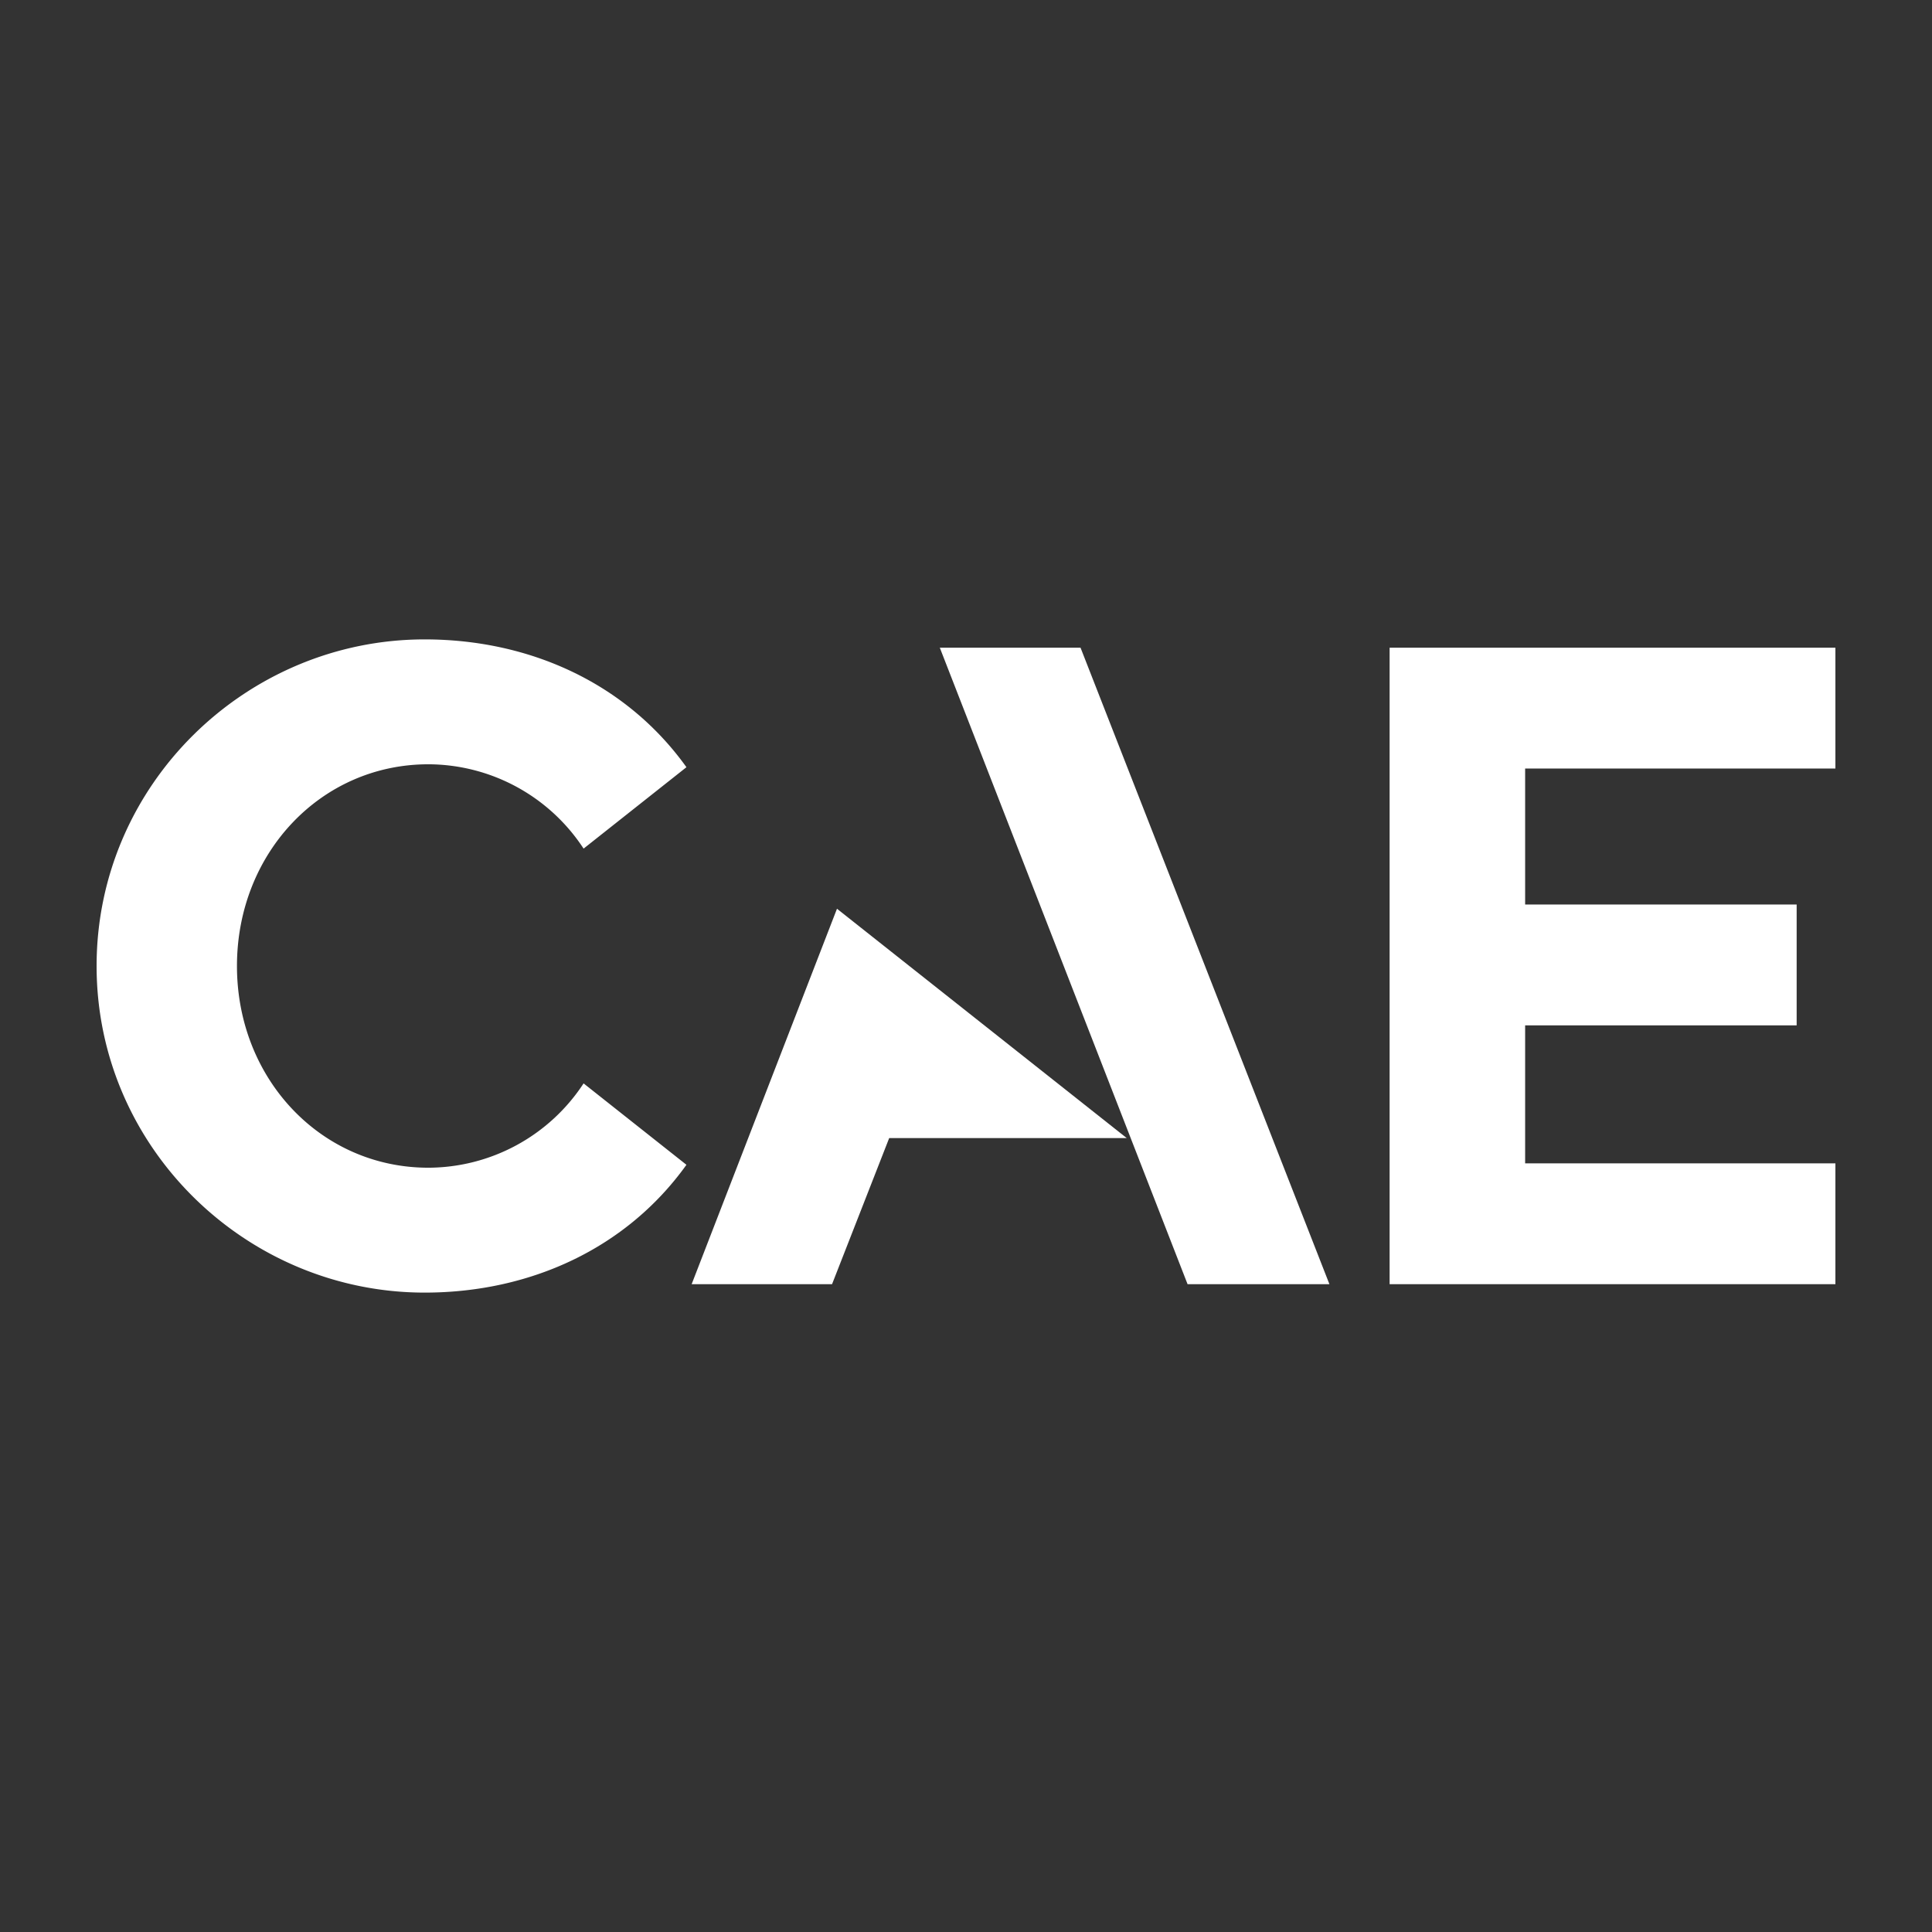
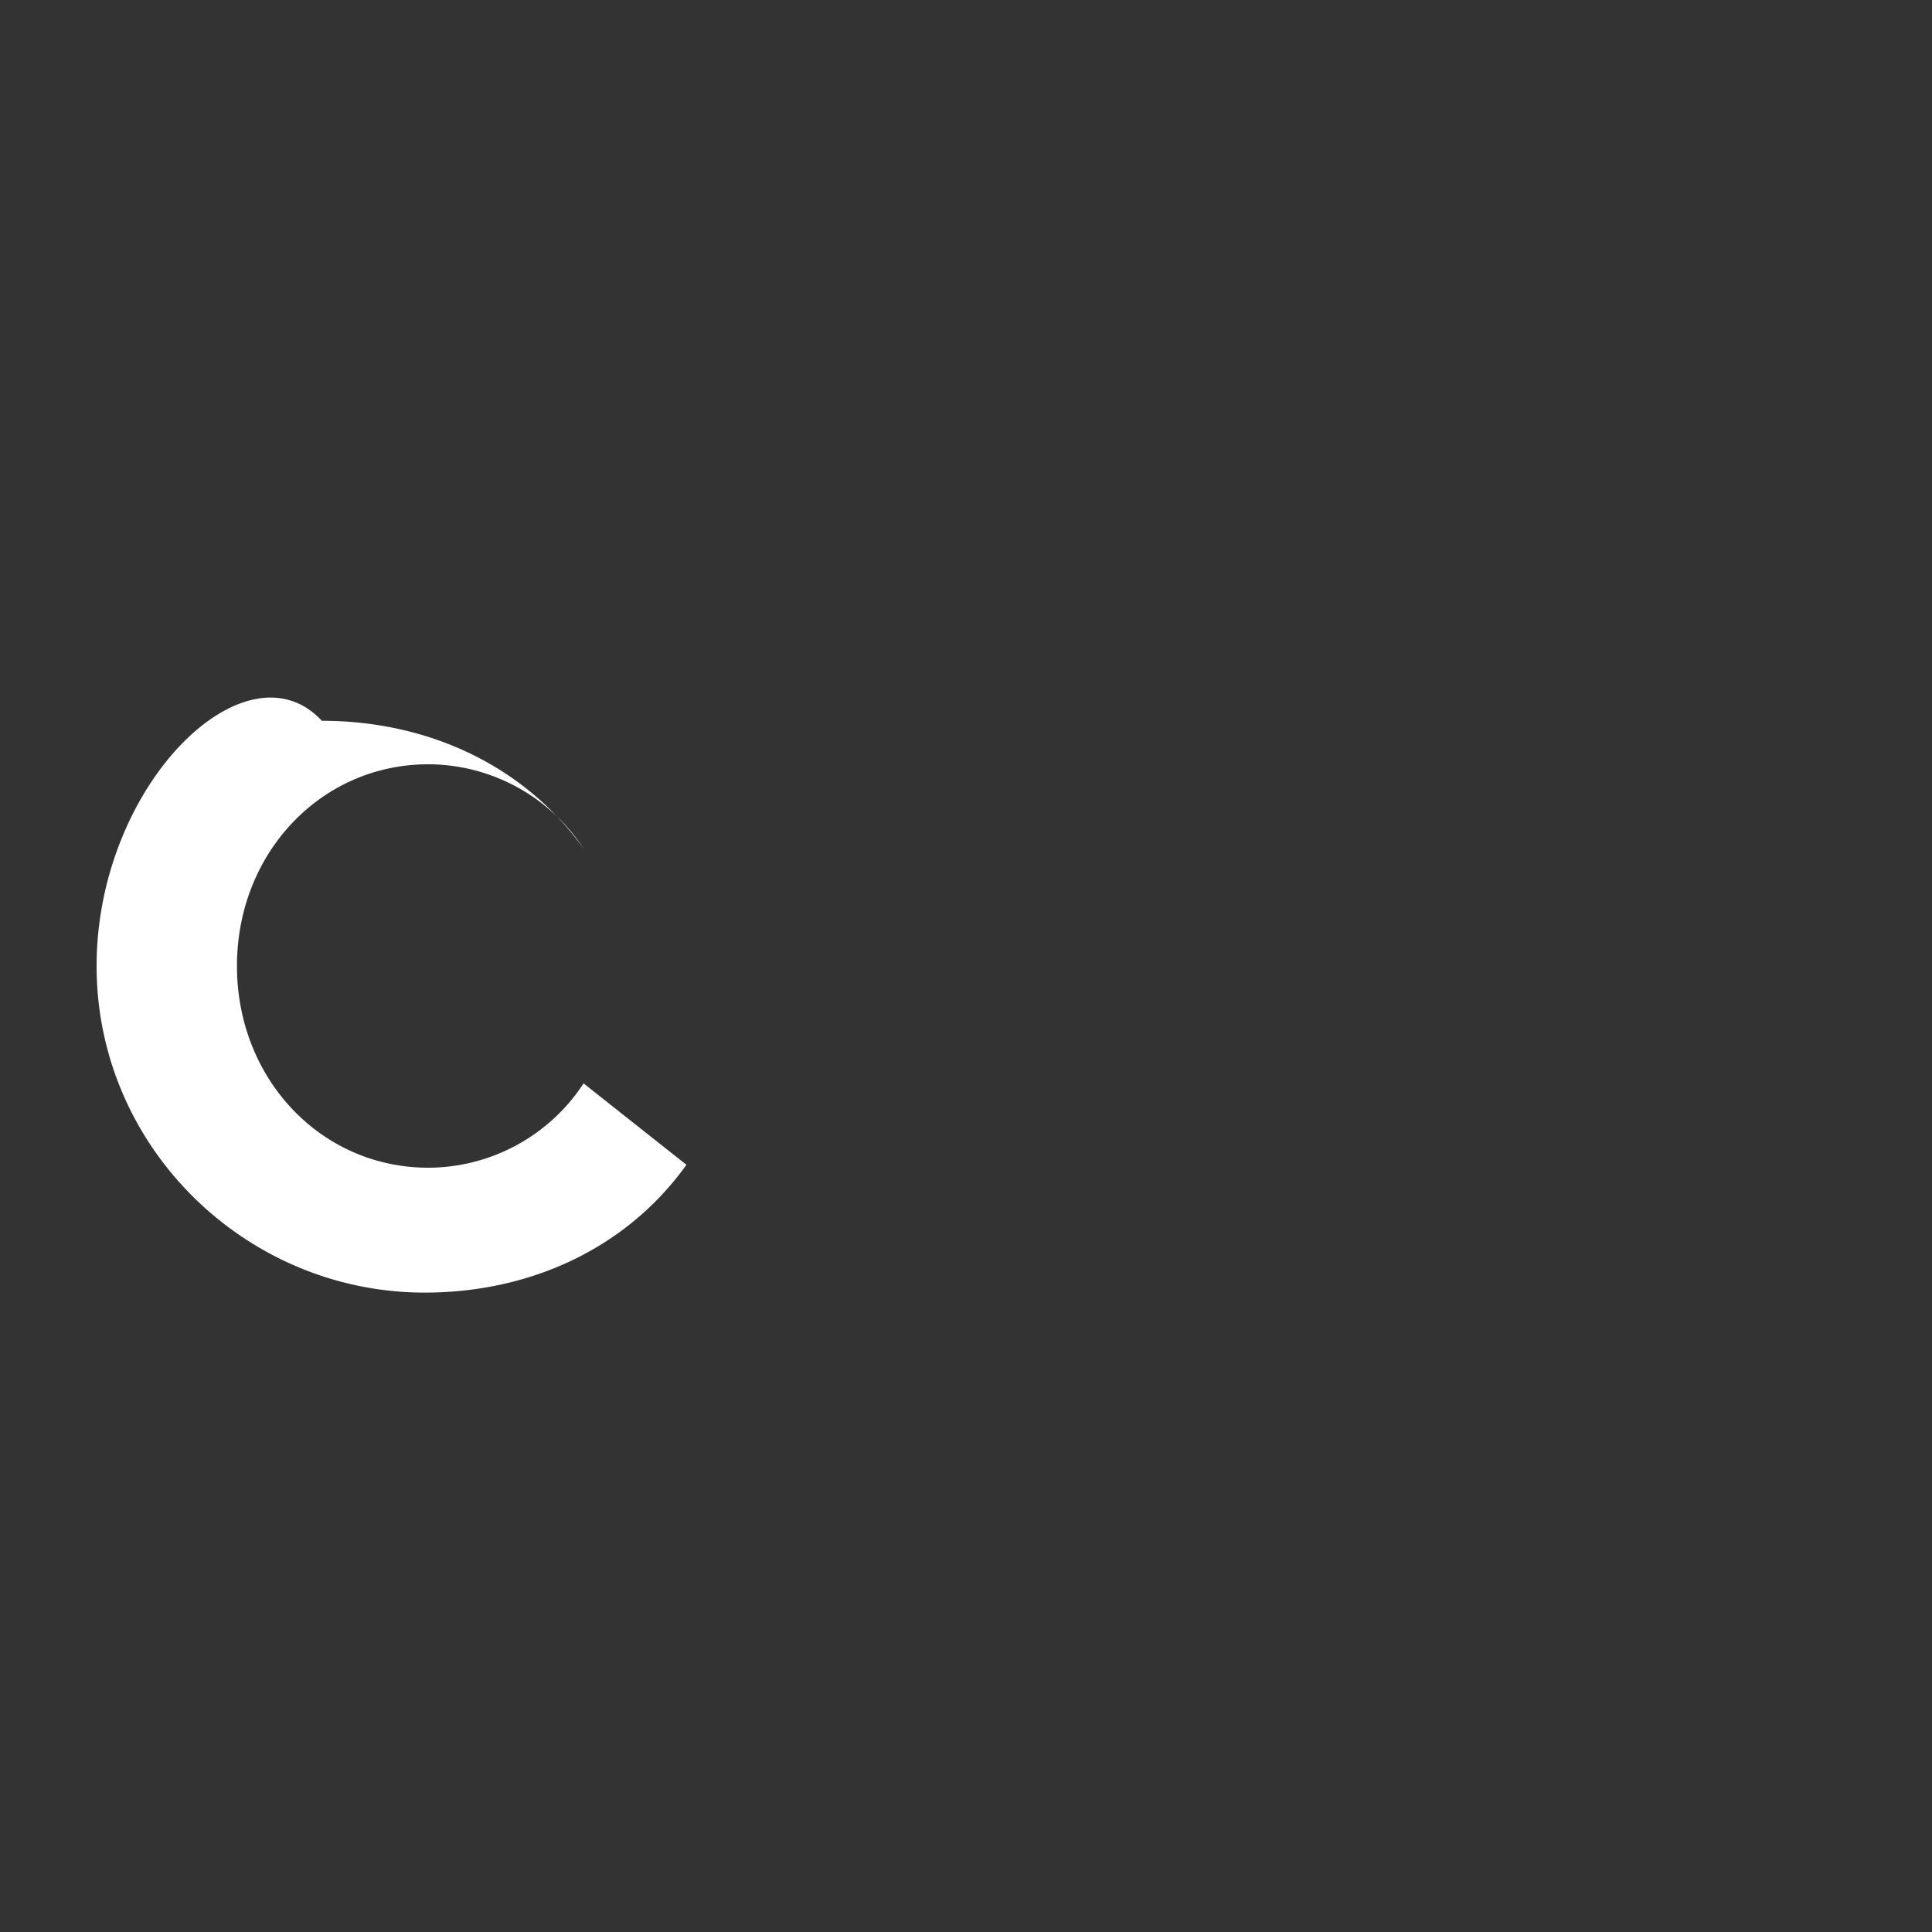
<svg xmlns="http://www.w3.org/2000/svg" viewBox="0 0 300 300">
  <rect x="0" y="0" width="300" height="300" fill="#333333" stroke="none" />
  <g id="Art">
-     <polygon points="236.822 119.337 236.822 140.453 278.983 140.453 278.983 159.218 236.822 159.218 236.822 180.645 285 180.645 285 199.407 215.779 199.407 215.779 100.576 285 100.576 285 119.337 236.822 119.337" fill="#fff" />
-     <path d="M65.946,200.715c16.324,0,31.319-6.823,40.644-19.846l-15.971-12.64a28.899,28.899,0,0,1-24.107,13.093C49.849,181.322,36.796,167.535,36.796,150s13.053-31.322,29.716-31.322a28.899,28.899,0,0,1,24.107,13.093l15.971-12.64c-9.325-13.024-24.32-19.846-40.644-19.846C38.269,99.285,15,121.777,15,150S38.269,200.715,65.946,200.715Z" fill="#fff" />
-     <polygon points="167.786 100.576 145.933 100.576 184.405 199.407 206.432 199.407 167.786 100.576" fill="#fff" />
-     <polygon points="174.961 176.722 138.072 176.722 129.2 199.407 107.399 199.407 129.966 141.109 174.961 176.722" fill="#fff" />
+     <path d="M65.946,200.715c16.324,0,31.319-6.823,40.644-19.846l-15.971-12.64a28.899,28.899,0,0,1-24.107,13.093C49.849,181.322,36.796,167.535,36.796,150s13.053-31.322,29.716-31.322a28.899,28.899,0,0,1,24.107,13.093c-9.325-13.024-24.32-19.846-40.644-19.846C38.269,99.285,15,121.777,15,150S38.269,200.715,65.946,200.715Z" fill="#fff" />
  </g>
</svg>